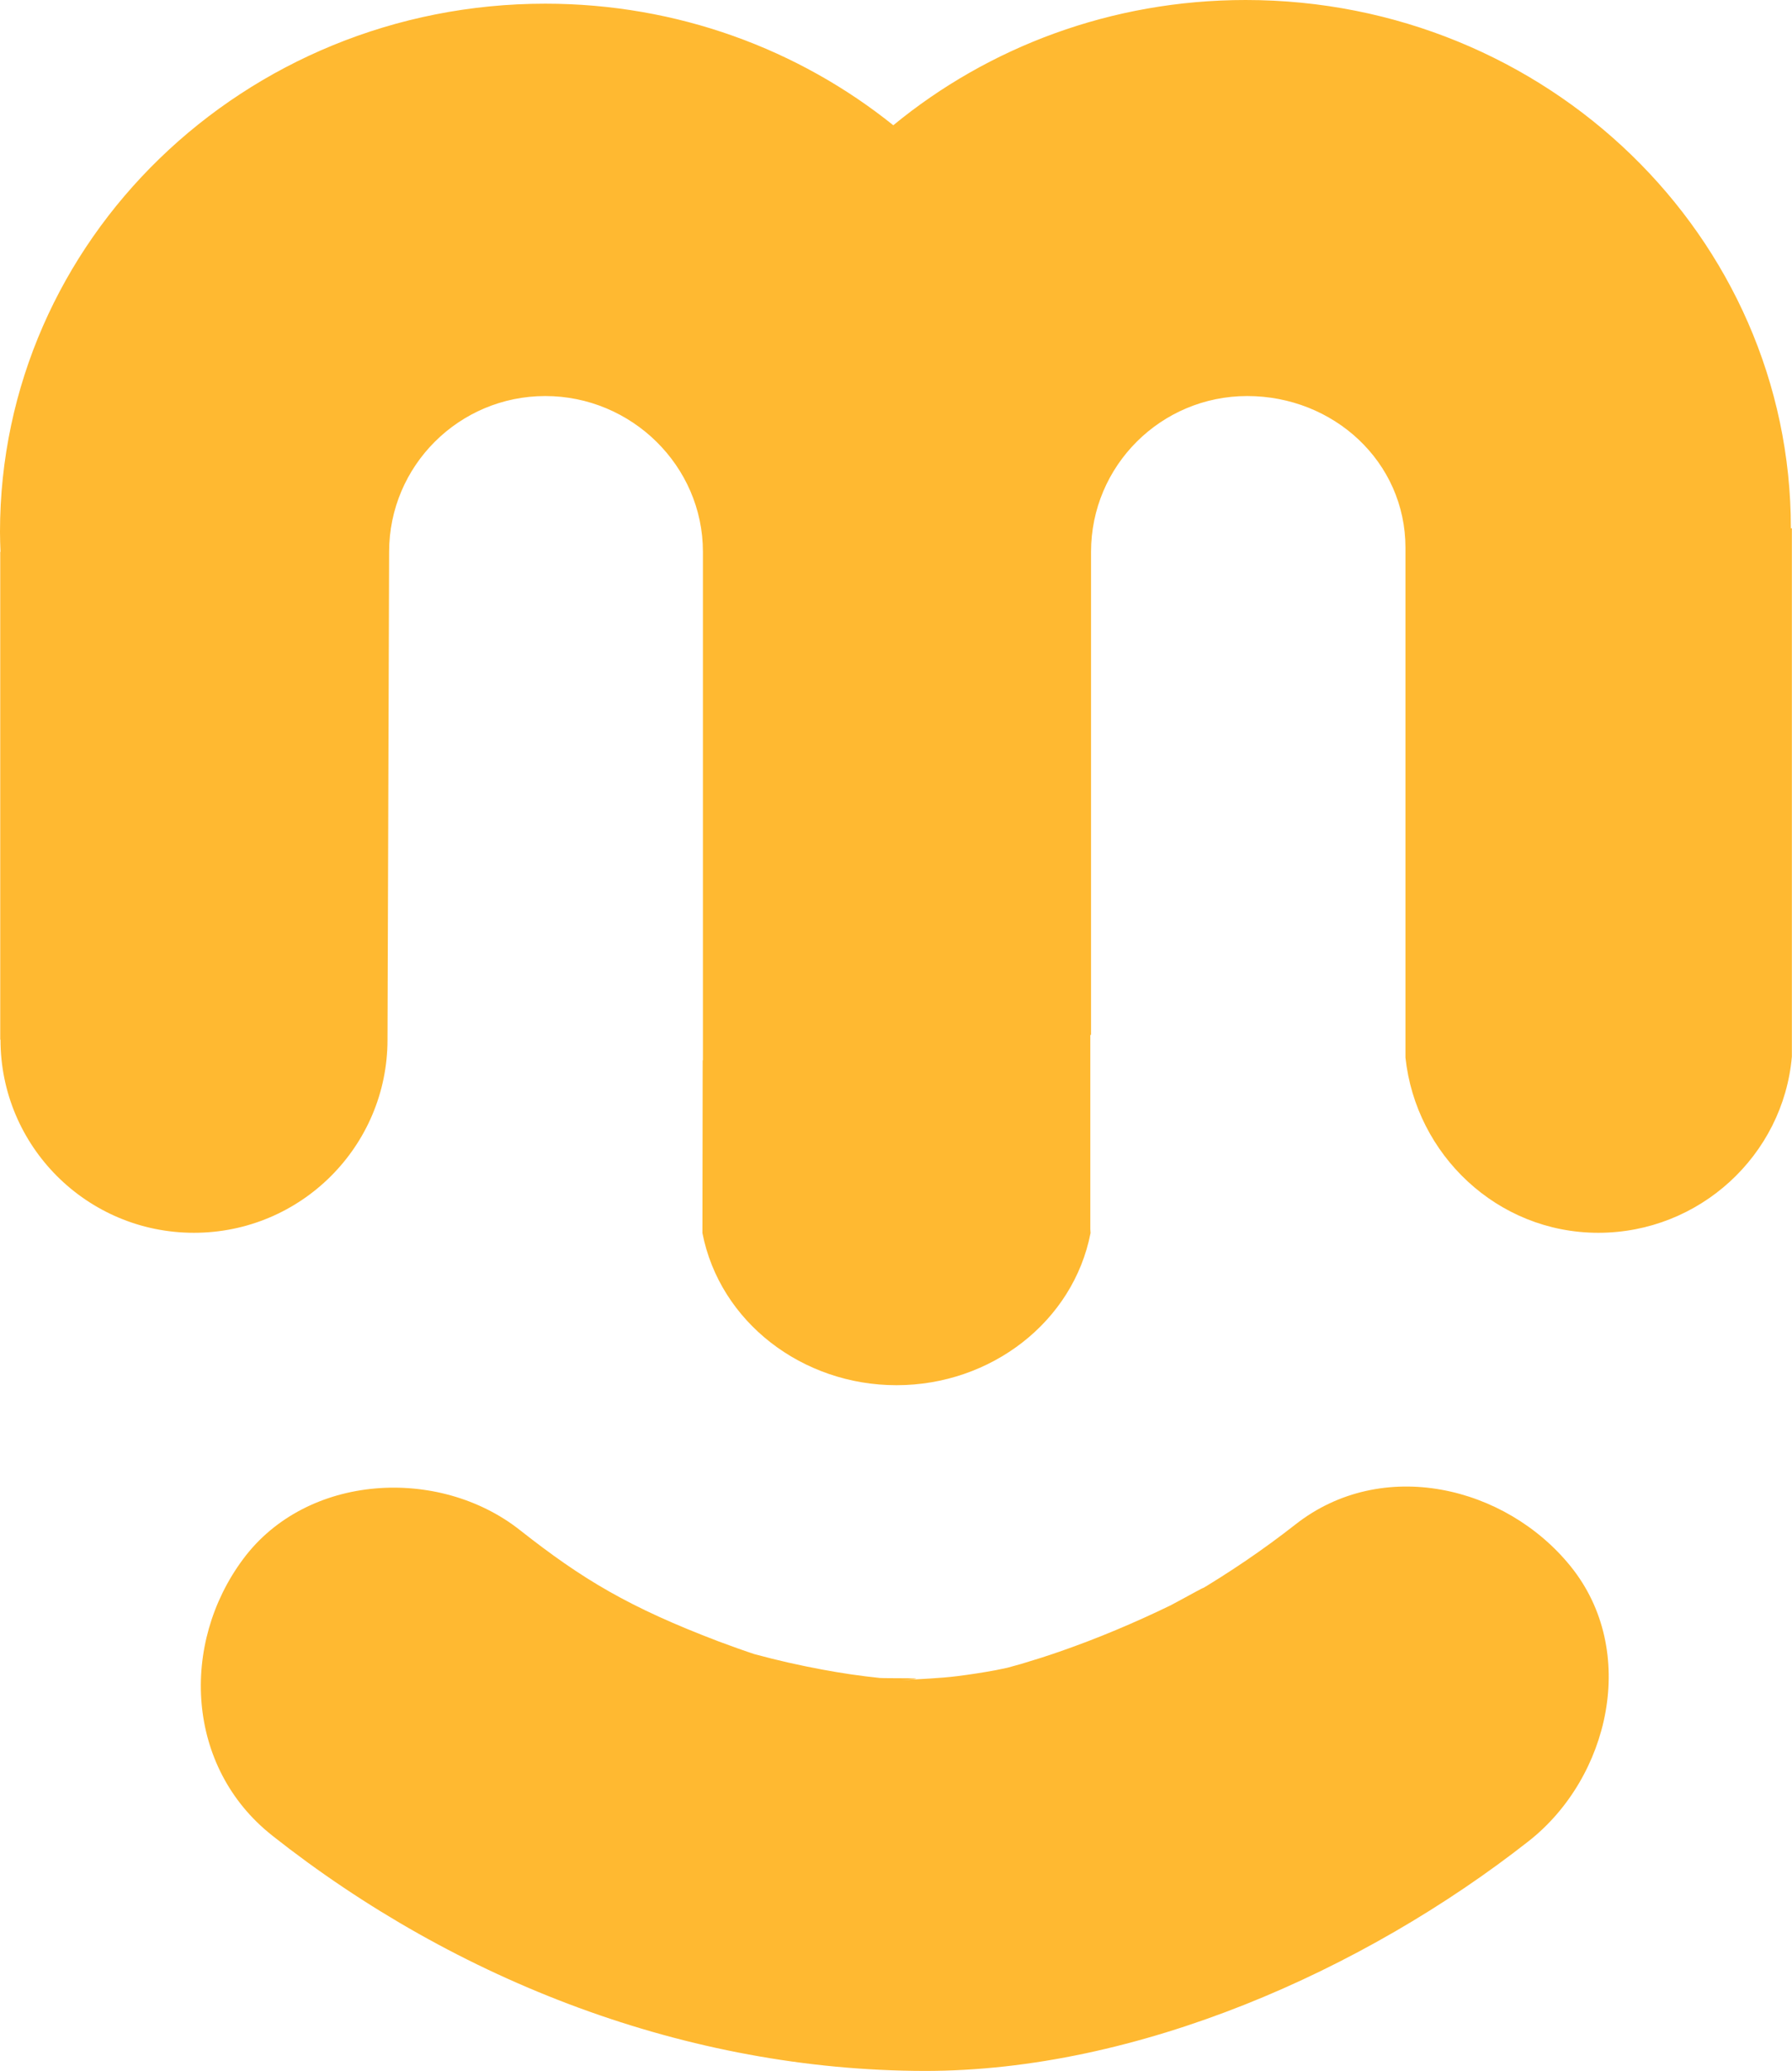
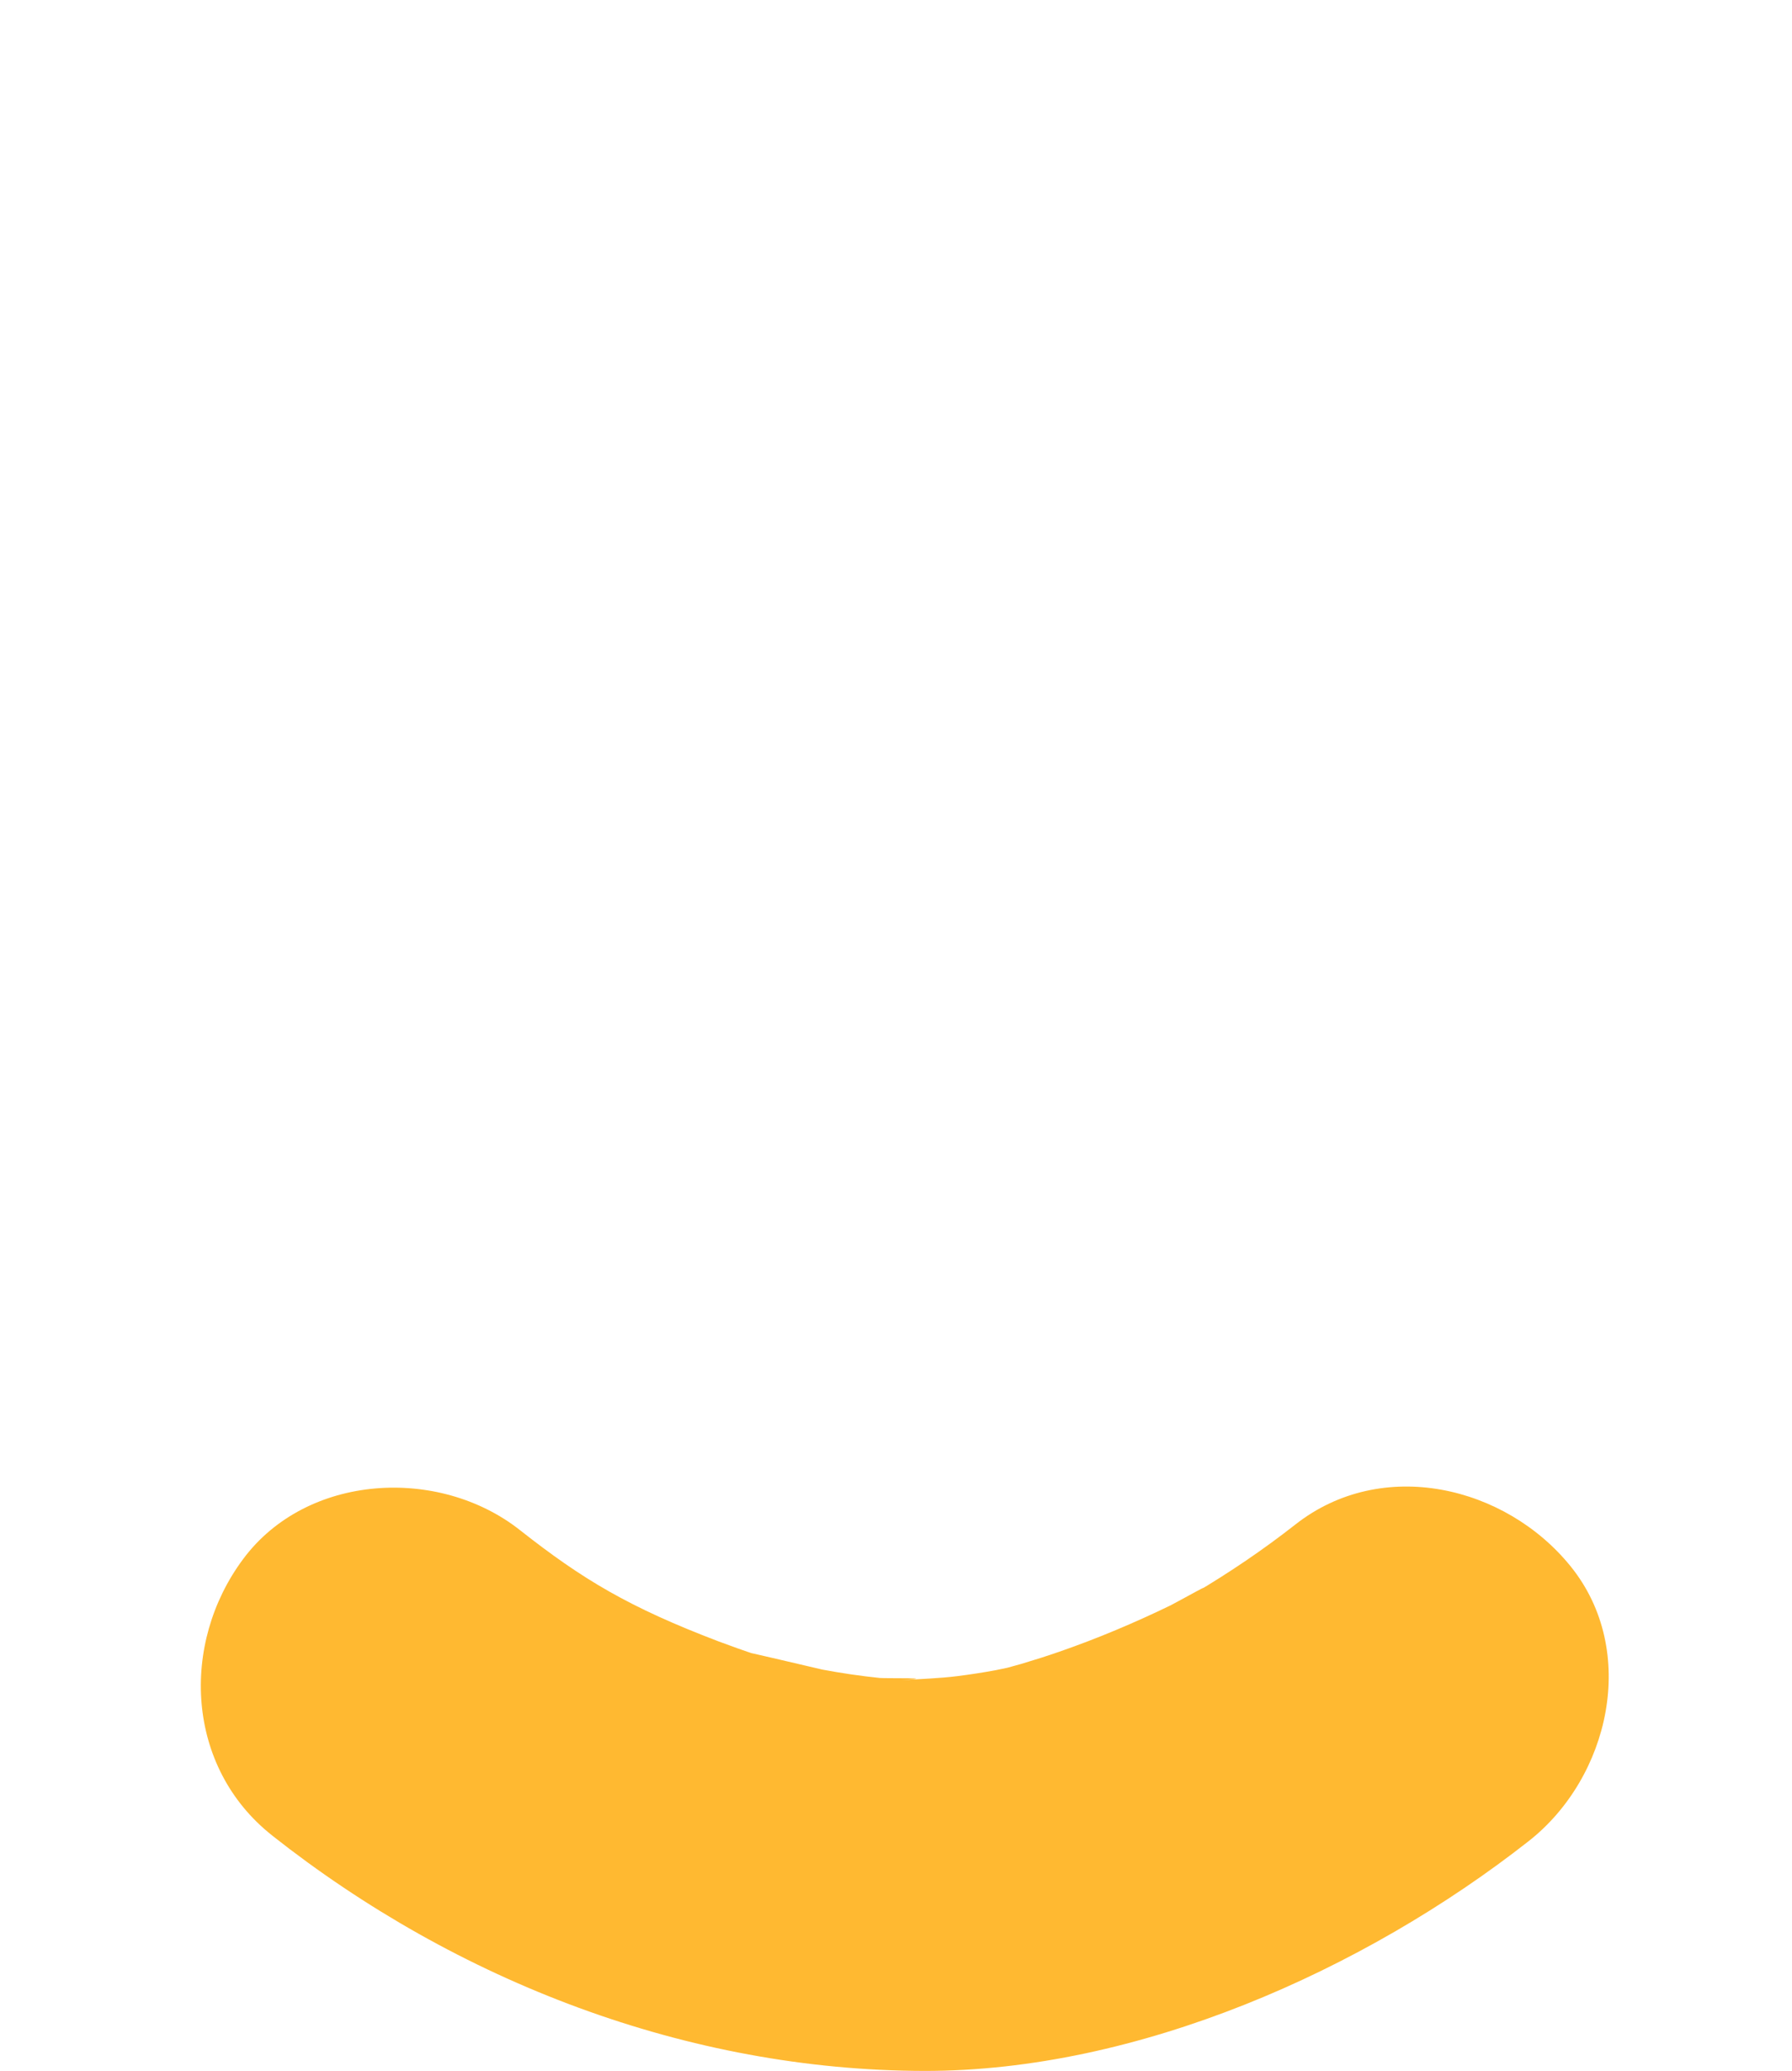
<svg xmlns="http://www.w3.org/2000/svg" width="90" height="104" viewBox="0 0 90 104" fill="none">
  <g id="Money logo 1" clip-path="url(#clip0_391_128)">
    <g id="åå±¤ 1">
-       <path id="Vector" d="M35.297 53.246H35.303V27.714C35.303 23.391 31.712 19.889 27.386 19.889C23.059 19.889 19.543 23.391 19.543 27.714L19.462 52.21C19.462 57.569 15.111 61.91 9.74 61.91C4.37 61.91 0.025 57.569 0.025 52.21H0.012V27.714H0.025C0.012 27.381 0 27.048 0 26.715C0 12.063 12.262 0.185 27.386 0.185C34.03 0.185 40.117 2.479 44.864 6.29C49.635 2.368 55.81 0 62.559 0C77.682 0 89.944 11.878 89.944 26.53H89.994V53.061C89.561 58.019 85.352 61.91 80.272 61.91C75.192 61.91 71.106 57.982 70.587 53.11V27.511C70.587 23.188 66.972 19.889 62.639 19.889C58.307 19.889 54.796 23.391 54.796 27.714V51.975C54.796 51.975 54.771 51.975 54.759 51.969V61.719L54.771 61.923C53.9 66.388 49.759 69.564 45.025 69.564C40.291 69.564 36.15 66.388 35.278 61.923L35.291 53.258L35.297 53.246Z" fill="#FFB931" />
      <g id="Group">
        <path id="Vector_2" d="M19.882 84.506C26.99 90.266 36.644 93.978 45.401 94.188C54.159 94.398 64.901 89.353 70.921 84.506" fill="#FFB931" />
-         <path id="Vector_3" d="M13.659 92.171C22.948 99.51 34.542 103.981 46.434 104C57.126 104.012 68.486 98.968 76.774 92.461C80.834 89.273 82.311 82.915 78.887 78.666C75.618 74.614 69.413 73.14 65.062 76.557C63.442 77.827 61.749 78.974 59.975 80.023C61.428 79.165 59.054 80.491 58.788 80.621C57.886 81.059 56.971 81.472 56.044 81.86C55.117 82.249 54.166 82.613 53.208 82.946C52.571 83.168 51.928 83.371 51.285 83.562C50.21 83.852 49.994 83.92 50.643 83.76C51.285 83.612 51.069 83.649 50 83.877C49.363 83.994 48.727 84.093 48.09 84.173C47.157 84.29 46.224 84.315 45.284 84.376C47.299 84.241 44.499 84.296 44.184 84.266C43.22 84.167 42.262 84.025 41.304 83.846C40.173 83.636 39.048 83.384 37.936 83.081C37.274 82.903 37.293 82.909 37.997 83.106C37.361 82.896 36.73 82.668 36.1 82.434C31.576 80.713 29.252 79.313 26.112 76.84C22.052 73.634 15.408 73.985 12.206 78.302C9.042 82.557 9.332 88.755 13.671 92.178L13.659 92.171Z" fill="#FFB931" />
+         <path id="Vector_3" d="M13.659 92.171C22.948 99.51 34.542 103.981 46.434 104C57.126 104.012 68.486 98.968 76.774 92.461C80.834 89.273 82.311 82.915 78.887 78.666C75.618 74.614 69.413 73.14 65.062 76.557C63.442 77.827 61.749 78.974 59.975 80.023C61.428 79.165 59.054 80.491 58.788 80.621C57.886 81.059 56.971 81.472 56.044 81.86C55.117 82.249 54.166 82.613 53.208 82.946C52.571 83.168 51.928 83.371 51.285 83.562C50.21 83.852 49.994 83.92 50.643 83.76C51.285 83.612 51.069 83.649 50 83.877C49.363 83.994 48.727 84.093 48.09 84.173C47.157 84.29 46.224 84.315 45.284 84.376C47.299 84.241 44.499 84.296 44.184 84.266C43.22 84.167 42.262 84.025 41.304 83.846C37.274 82.903 37.293 82.909 37.997 83.106C37.361 82.896 36.73 82.668 36.1 82.434C31.576 80.713 29.252 79.313 26.112 76.84C22.052 73.634 15.408 73.985 12.206 78.302C9.042 82.557 9.332 88.755 13.671 92.178L13.659 92.171Z" fill="#FFB931" />
      </g>
    </g>
  </g>
  <defs>
    <clipPath id="clip0_391_128">
      <rect width="90" height="104" fill="white" />
    </clipPath>
  </defs>
</svg>